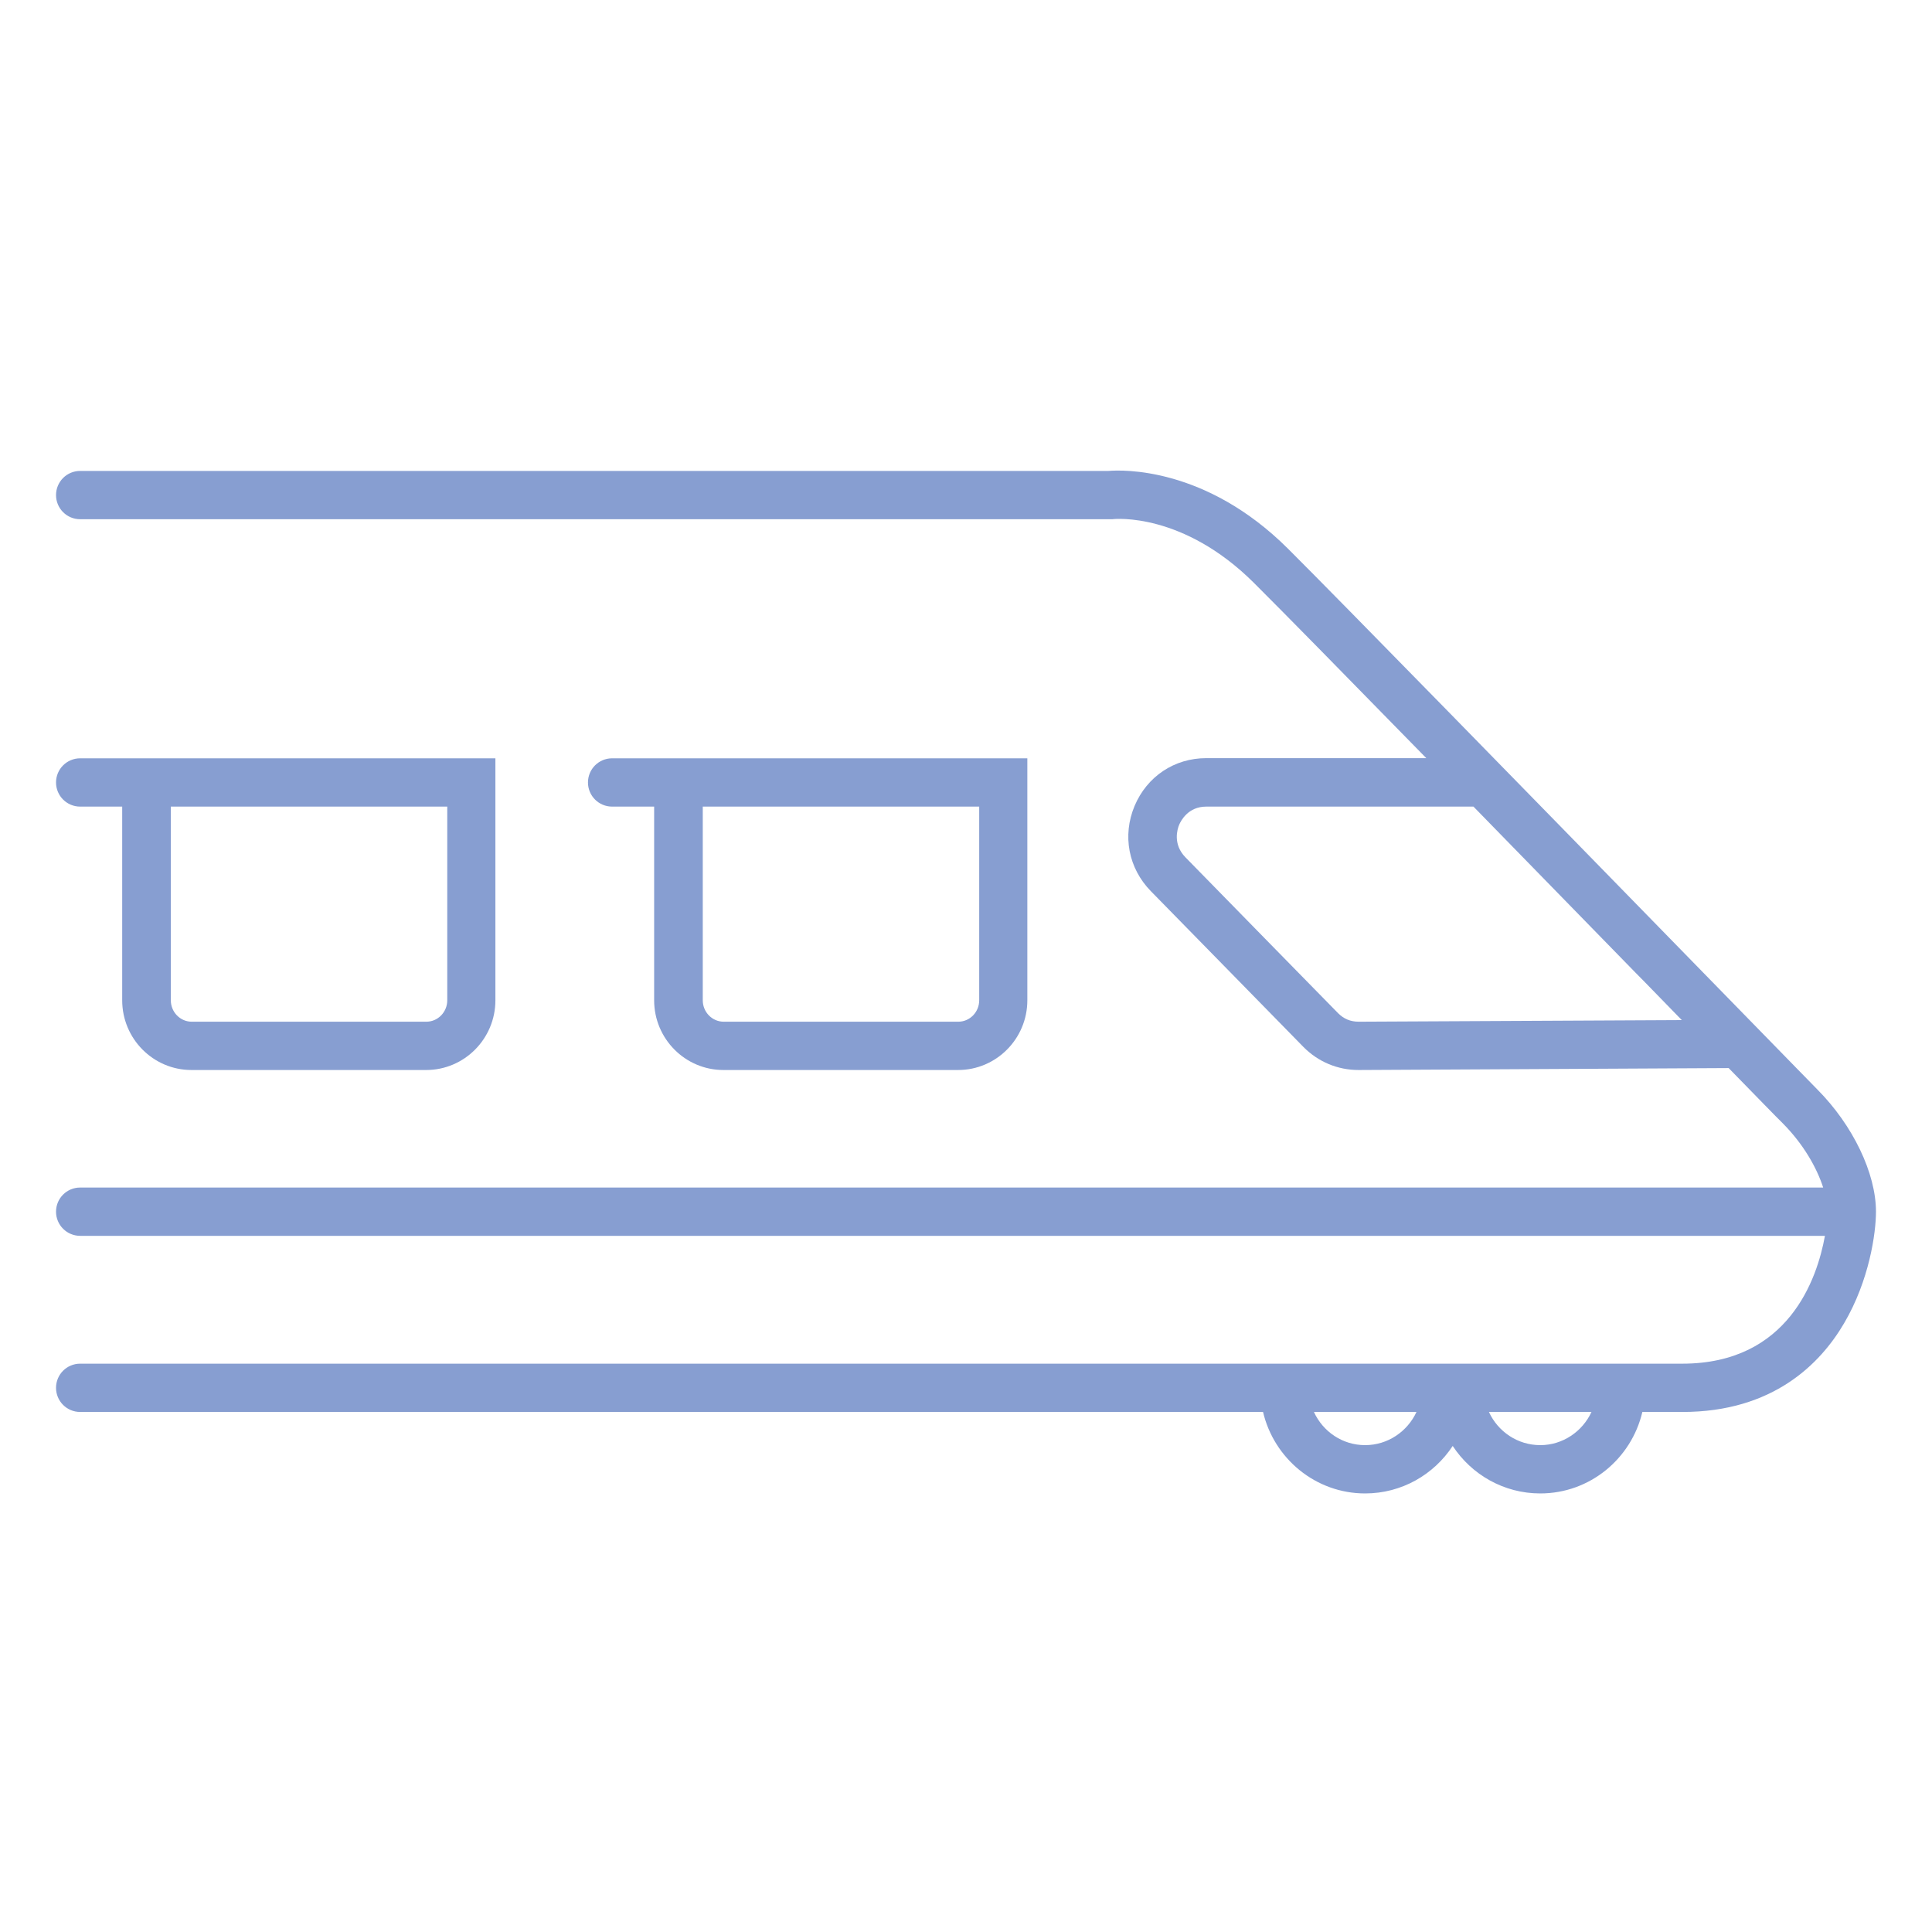
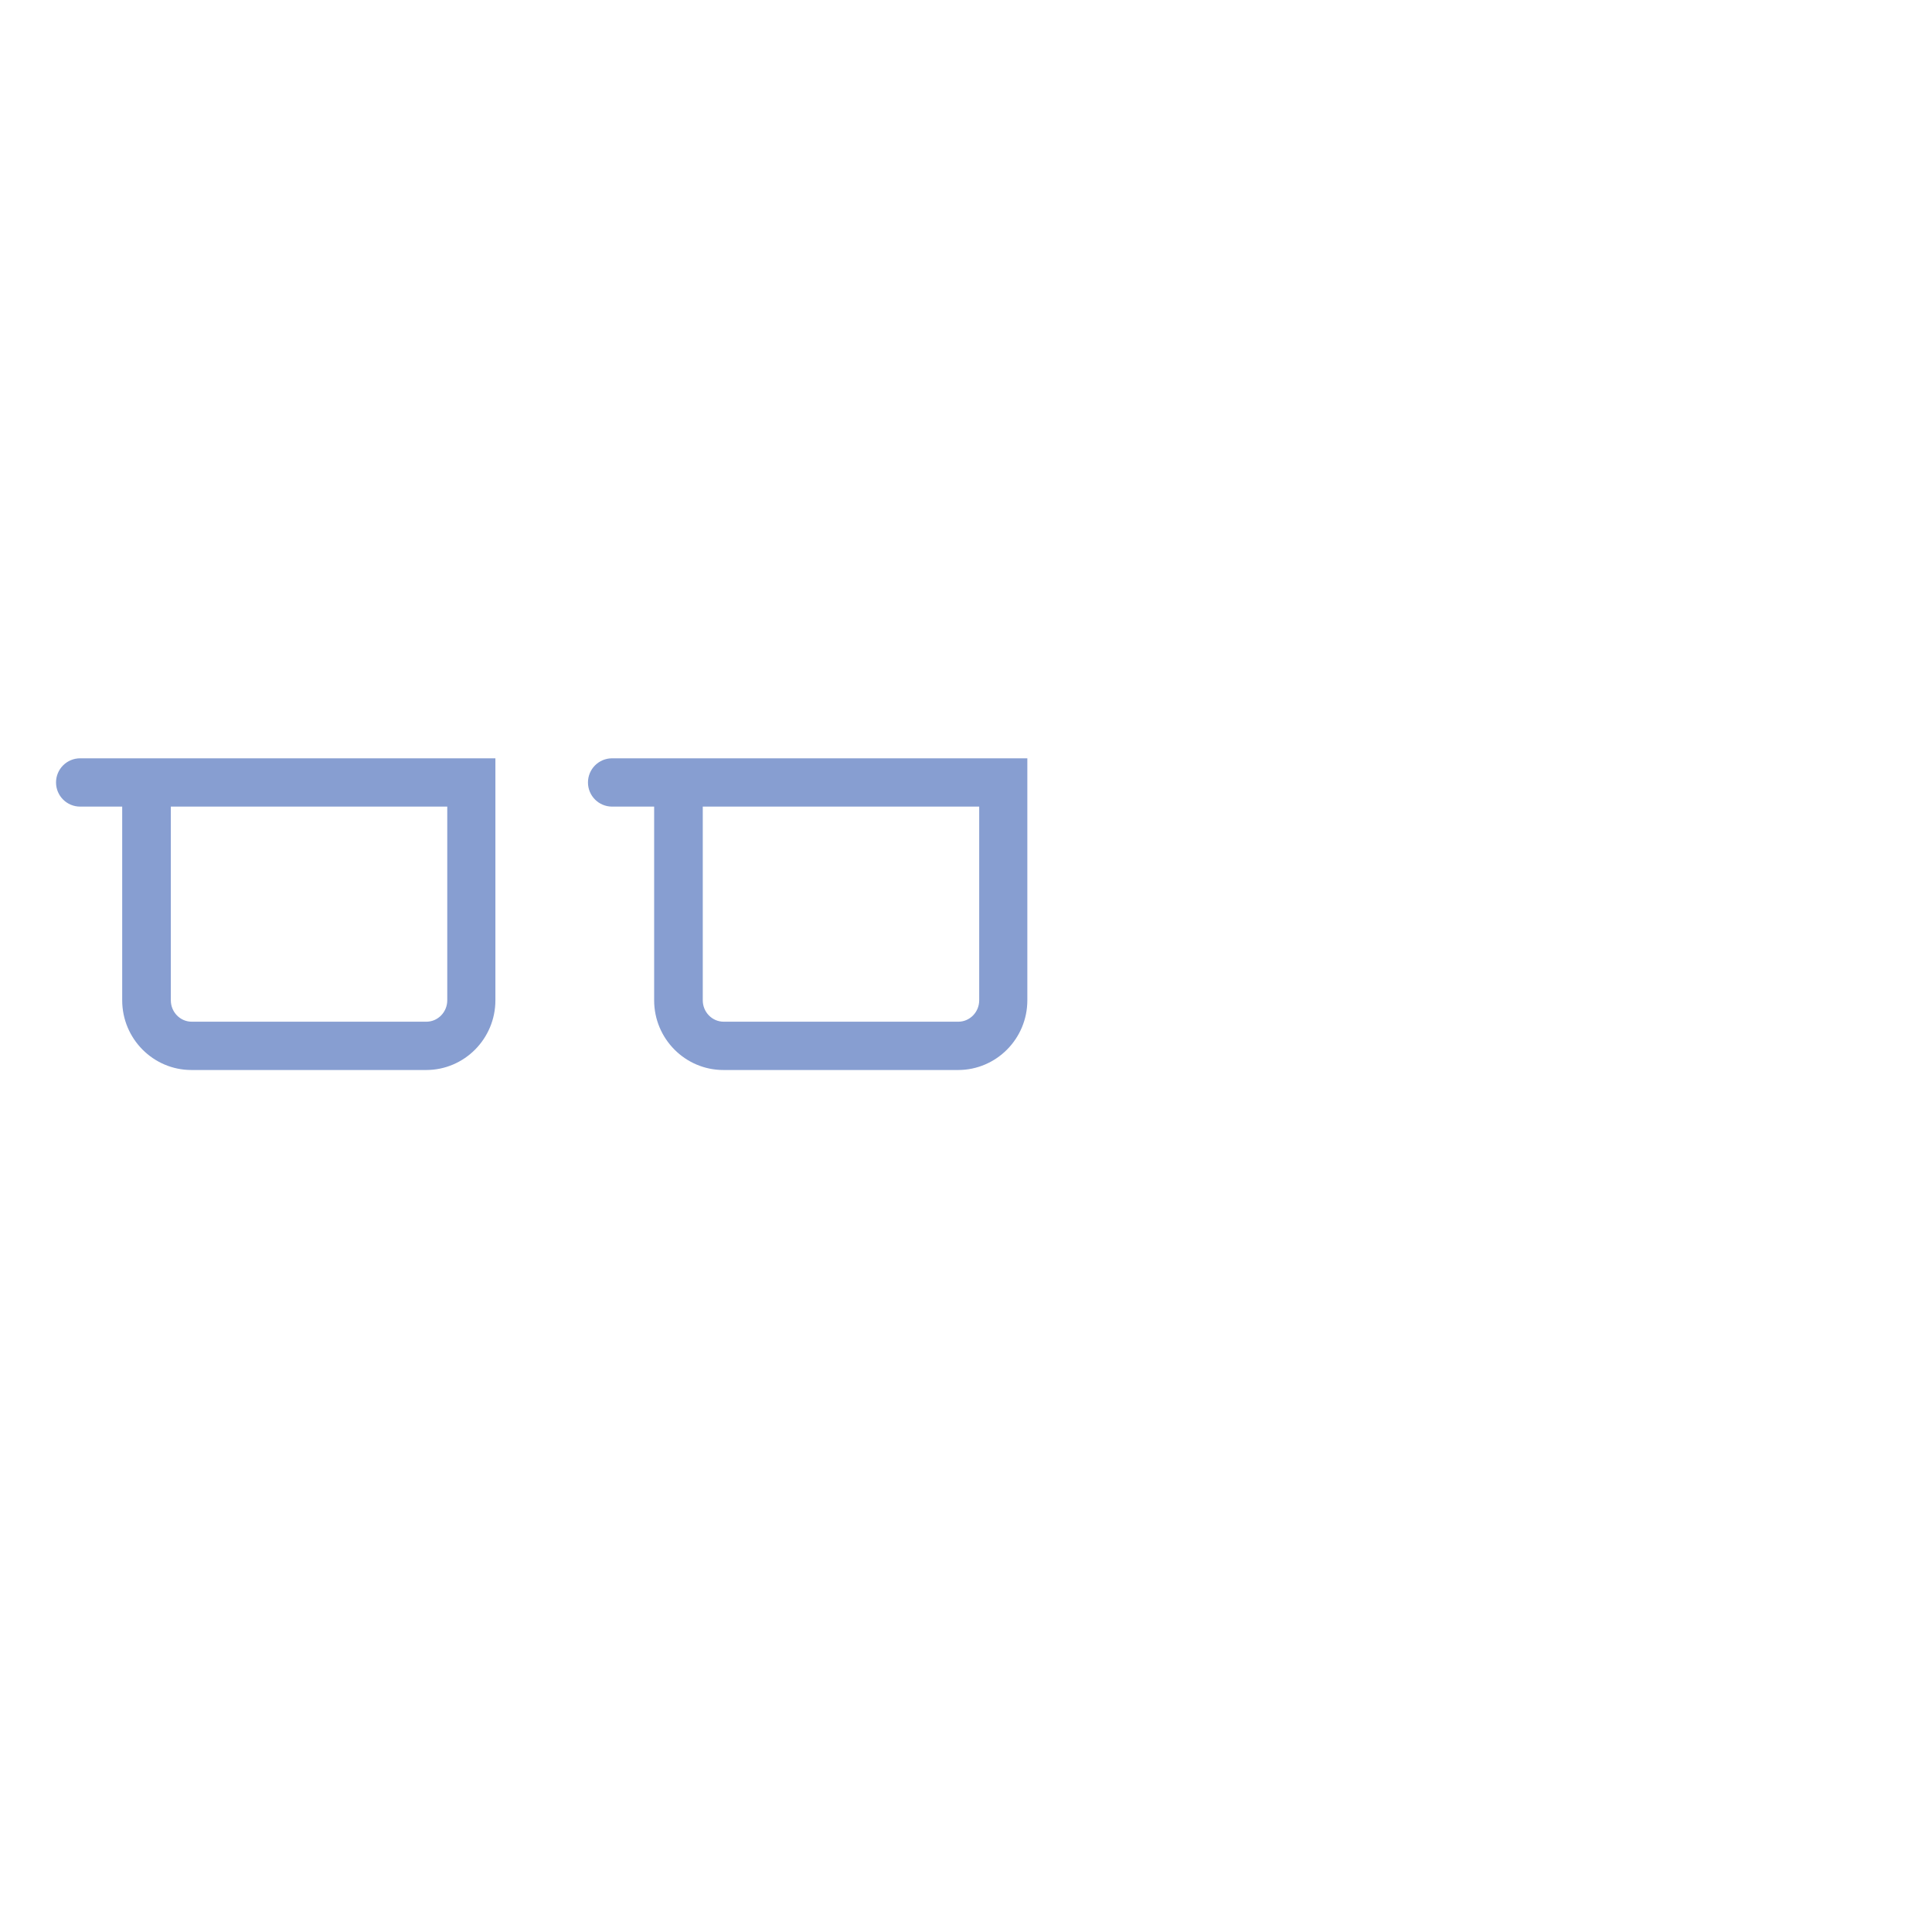
<svg xmlns="http://www.w3.org/2000/svg" id="Ebene_1" viewBox="0 0 120 120">
  <defs>
    <style>.cls-1{fill:#879ed1;stroke-width:0px;}</style>
  </defs>
  <path class="cls-1" d="m44.94,66.46h14.57c2.37,0,4.3-1.94,4.3-4.33v-15.03h-25.79c-.83,0-1.5.67-1.5,1.5s.67,1.5,1.5,1.5h2.61v12.03c0,2.39,1.93,4.33,4.3,4.33Zm-1.3-16.36h17.18v12.03c0,.73-.58,1.33-1.3,1.33h-14.57c-.72,0-1.3-.6-1.3-1.33v-12.03Z" />
-   <path class="cls-1" d="m112.87,67.66c-.21-.21-.66-.67-1.31-1.34h0l-7.83-8.02c-8.49-8.7-20.48-20.98-23.73-24.22-5.12-5.1-10.3-4.9-11.15-4.83H4.98c-.83,0-1.5.67-1.5,1.5s.67,1.5,1.5,1.5h64.11c.18-.03,4.4-.42,8.79,3.95,1.72,1.71,5.9,5.97,10.71,10.89h-13.67c-1.98,0-3.68,1.14-4.45,2.97-.77,1.84-.38,3.87,1.01,5.29,3.46,3.54,7.61,7.76,9.48,9.68h0c.91.92,2.12,1.43,3.42,1.43h.02l22.97-.12c1.76,1.8,2.97,3.05,3.36,3.43,1.3,1.31,2.12,2.78,2.51,3.99H4.98c-.83,0-1.5.67-1.5,1.5s.67,1.5,1.5,1.5h108.37c-.48,2.66-2.26,7.94-8.86,7.94H4.98c-.83,0-1.5.67-1.5,1.5s.67,1.5,1.5,1.5h73.47c.68,2.89,3.26,5.06,6.34,5.06,2.27,0,4.27-1.17,5.44-2.95,1.17,1.78,3.17,2.95,5.44,2.95,3.08,0,5.66-2.16,6.34-5.06h2.49c5.63,0,8.57-3,10.04-5.51,1.57-2.67,1.98-5.61,1.98-6.93,0-2.38-1.43-5.37-3.65-7.6Zm-28.47-4.2c-.53,0-.94-.18-1.29-.53-1.88-1.92-6.02-6.14-9.48-9.68-.8-.82-.5-1.76-.39-2.02.11-.26.56-1.13,1.68-1.13h16.6l10.06,10.31c.36.36.71.72,1.05,1.07.63.65,1.25,1.28,1.83,1.88l-20.07.1Zm.39,26.3c-1.41,0-2.62-.84-3.18-2.06h6.37c-.56,1.21-1.78,2.06-3.19,2.06Zm10.88,0c-1.41,0-2.63-.84-3.19-2.06h6.37c-.56,1.21-1.78,2.06-3.18,2.06Z" />
  <path class="cls-1" d="m11.9,66.46h14.57c2.37,0,4.3-1.94,4.3-4.33v-15.03H4.98c-.83,0-1.5.67-1.5,1.5s.67,1.5,1.5,1.5h2.61v12.03c0,2.39,1.93,4.33,4.3,4.33Zm-1.3-16.36h17.18v12.03c0,.73-.58,1.33-1.3,1.33h-14.57c-.72,0-1.3-.6-1.3-1.33v-12.03Z" />
</svg>